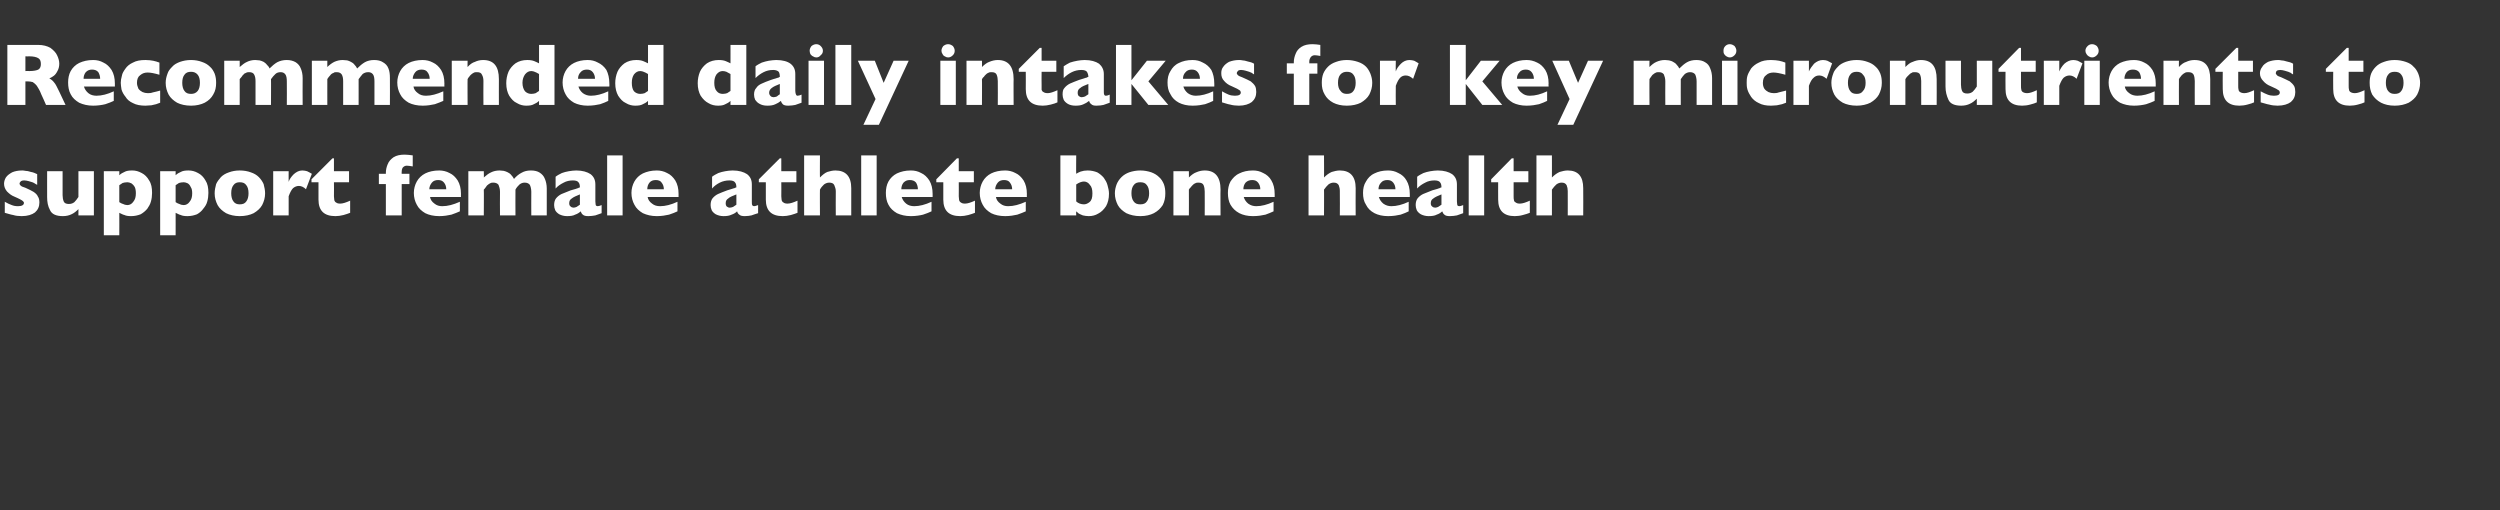
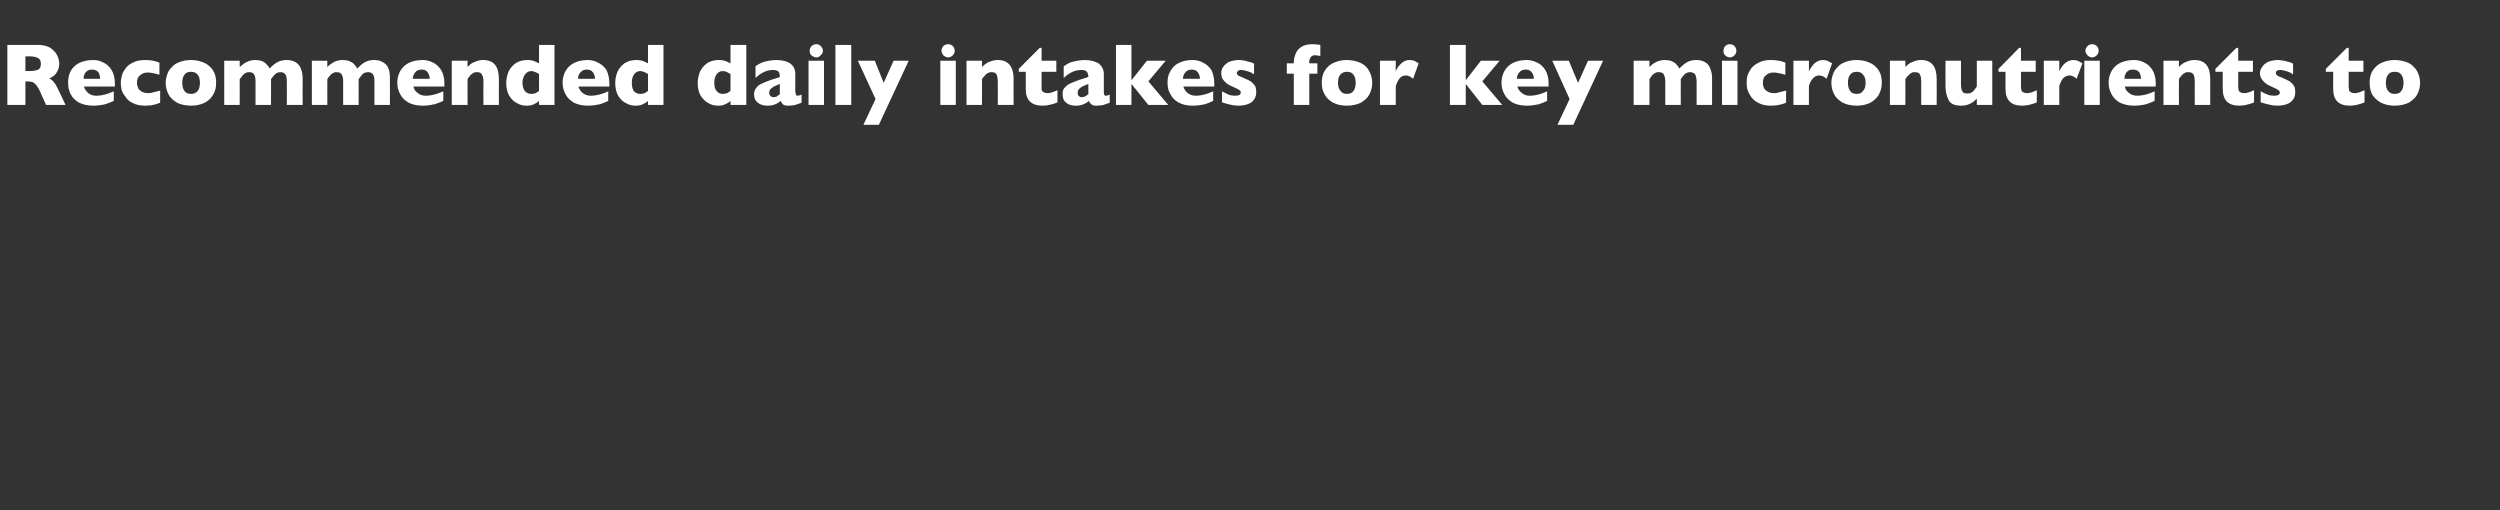
<svg xmlns="http://www.w3.org/2000/svg" version="1.1" width="679px" height="138.6px" viewBox="0 -12 679 138.6" style="top:-12px">
  <rect x="0" y="-12" width="679" height="138.6" fill="#333333" stroke="none" />
  <desc>Recommended daily intakes for key micronutrients to support female athlete bone health</desc>
  <defs />
  <g id="Polygon165058">
-     <path d="M 10.7 43 C 10.7 44.1 10.3 45 9.5 45.7 C 8.7 46.3 7.5 46.7 5.9 46.7 C 5 46.7 4.2 46.6 3.6 46.4 C 2.9 46.3 2.1 46 1.3 45.8 C 1.3 45.8 1.3 42.8 1.3 42.8 C 2 43.2 2.6 43.5 3.2 43.7 C 3.7 43.9 4.2 44 4.9 44 C 5.9 44 6.5 43.7 6.5 43.1 C 6.5 42.9 6.4 42.8 6.2 42.6 C 6.1 42.5 5.8 42.3 5.4 42.1 C 5.1 41.9 4.5 41.7 3.9 41.4 C 3.1 41.1 2.5 40.6 1.9 40 C 1.4 39.4 1.1 38.7 1.1 37.9 C 1.1 37.3 1.3 36.7 1.6 36.2 C 2 35.6 2.6 35.2 3.3 34.8 C 4 34.5 4.9 34.3 6 34.3 C 6.2 34.3 6.5 34.3 6.9 34.4 C 7.3 34.4 7.8 34.5 8.4 34.7 C 9 34.8 9.5 35 10.1 35.3 C 10.1 35.3 10.1 38.2 10.1 38.2 C 9.8 38.1 9.6 37.9 9.4 37.8 C 9.3 37.7 9 37.6 8.8 37.5 C 8.5 37.4 8.1 37.3 7.8 37.2 C 7.4 37.1 7 37 6.6 37 C 6.1 37 5.8 37.1 5.6 37.3 C 5.4 37.5 5.3 37.7 5.3 37.9 C 5.3 38 5.4 38.2 5.6 38.4 C 5.8 38.6 6.2 38.8 6.9 39 C 7.8 39.4 8.6 39.8 9.1 40.1 C 9.7 40.5 10.1 40.9 10.3 41.4 C 10.6 41.8 10.7 42.4 10.7 43 Z M 25.5 46.5 L 21.3 46.5 C 21.3 46.5 21.3 44.77 21.3 44.8 C 20.7 45.4 20.1 45.9 19.4 46.2 C 18.8 46.5 18 46.7 17.1 46.7 C 15.3 46.7 14.1 46.2 13.6 45.1 C 13 44 12.8 42.9 12.8 41.5 C 12.79 41.54 12.8 34.5 12.8 34.5 L 17 34.5 C 17 34.5 17 40.98 17 41 C 17 41.6 17.1 42.2 17.3 42.7 C 17.5 43.2 18 43.4 18.7 43.4 C 19.4 43.4 19.8 43.2 20.2 42.9 C 20.6 42.5 20.9 42.1 21.3 41.5 C 21.3 41.54 21.3 34.5 21.3 34.5 L 25.5 34.5 L 25.5 46.5 Z M 41.3 40.4 C 41.3 41.2 41.2 42 41 42.7 C 40.8 43.5 40.4 44.1 40 44.7 C 39.5 45.3 38.9 45.8 38.2 46.2 C 37.4 46.5 36.6 46.7 35.6 46.7 C 34.8 46.7 34.2 46.6 33.8 46.4 C 33.3 46.3 32.9 46 32.4 45.8 C 32.43 45.77 32.4 51.9 32.4 51.9 L 28.2 51.9 L 28.2 34.5 L 32.4 34.5 C 32.4 34.5 32.43 35.61 32.4 35.6 C 32.8 35.2 33.3 34.9 33.8 34.7 C 34.3 34.4 35 34.3 35.9 34.3 C 36.8 34.3 37.6 34.5 38.5 35 C 39.3 35.4 40 36.1 40.5 37 C 41.1 37.9 41.3 39 41.3 40.4 Z M 36.9 40.5 C 36.9 39.8 36.8 39.2 36.6 38.8 C 36.3 38.3 36 38 35.7 37.8 C 35.3 37.6 34.9 37.5 34.6 37.5 C 34.1 37.5 33.6 37.6 33.3 37.7 C 33 37.9 32.7 38.1 32.4 38.3 C 32.4 38.3 32.4 42.9 32.4 42.9 C 32.6 43 32.7 43.1 32.9 43.2 C 33.1 43.3 33.2 43.3 33.4 43.4 C 33.6 43.5 33.8 43.5 33.9 43.6 C 34.1 43.6 34.3 43.7 34.6 43.7 C 35.2 43.7 35.8 43.4 36.2 42.8 C 36.7 42.2 36.9 41.5 36.9 40.5 Z M 56.6 40.4 C 56.6 41.2 56.5 42 56.3 42.7 C 56.1 43.5 55.7 44.1 55.2 44.7 C 54.8 45.3 54.2 45.8 53.5 46.2 C 52.7 46.5 51.9 46.7 50.9 46.7 C 50.1 46.7 49.5 46.6 49.1 46.4 C 48.6 46.3 48.2 46 47.7 45.8 C 47.72 45.77 47.7 51.9 47.7 51.9 L 43.5 51.9 L 43.5 34.5 L 47.7 34.5 C 47.7 34.5 47.72 35.61 47.7 35.6 C 48.1 35.2 48.6 34.9 49.1 34.7 C 49.6 34.4 50.3 34.3 51.2 34.3 C 52.1 34.3 52.9 34.5 53.8 35 C 54.6 35.4 55.3 36.1 55.8 37 C 56.4 37.9 56.6 39 56.6 40.4 Z M 52.2 40.5 C 52.2 39.8 52.1 39.2 51.8 38.8 C 51.6 38.3 51.3 38 51 37.8 C 50.6 37.6 50.2 37.5 49.9 37.5 C 49.4 37.5 48.9 37.6 48.6 37.7 C 48.3 37.9 48 38.1 47.7 38.3 C 47.7 38.3 47.7 42.9 47.7 42.9 C 47.9 43 48 43.1 48.2 43.2 C 48.4 43.3 48.5 43.3 48.7 43.4 C 48.9 43.5 49 43.5 49.2 43.6 C 49.4 43.6 49.6 43.7 49.9 43.7 C 50.5 43.7 51.1 43.4 51.5 42.8 C 52 42.2 52.2 41.5 52.2 40.5 Z M 72 40.5 C 72 41.7 71.7 42.7 71.2 43.7 C 70.7 44.6 69.9 45.3 68.9 45.9 C 67.9 46.4 66.6 46.7 65.1 46.7 C 63.7 46.7 62.4 46.4 61.4 45.9 C 60.4 45.3 59.6 44.6 59.1 43.7 C 58.6 42.7 58.3 41.7 58.3 40.5 C 58.3 39.6 58.5 38.8 58.7 38 C 59 37.3 59.5 36.7 60 36.1 C 60.6 35.5 61.3 35.1 62.2 34.8 C 63 34.5 64 34.3 65.1 34.3 C 66.3 34.3 67.3 34.5 68.1 34.8 C 69 35.1 69.7 35.5 70.3 36.1 C 70.8 36.6 71.3 37.3 71.6 38 C 71.8 38.8 72 39.6 72 40.5 Z M 67.5 40.5 C 67.5 39.5 67.3 38.8 66.9 38.3 C 66.5 37.7 65.9 37.5 65.1 37.5 C 64.4 37.5 63.8 37.7 63.4 38.3 C 63 38.8 62.8 39.5 62.8 40.5 C 62.8 41.4 63 42.2 63.4 42.7 C 63.8 43.3 64.4 43.5 65.1 43.5 C 65.9 43.5 66.5 43.3 66.9 42.7 C 67.3 42.2 67.5 41.4 67.5 40.5 Z M 84.7 35.2 C 84.7 35.2 83.1 39.4 83.1 39.4 C 82.5 38.8 81.8 38.5 81.2 38.5 C 80.6 38.5 80.1 38.7 79.6 39.1 C 79.2 39.5 78.8 40.2 78.4 41.3 C 78.38 41.33 78.4 46.5 78.4 46.5 L 74.2 46.5 L 74.2 34.5 L 78.4 34.5 C 78.4 34.5 78.38 37.42 78.4 37.4 C 78.6 36.7 79.1 36 79.8 35.3 C 80.5 34.7 81.2 34.3 82.1 34.3 C 82.6 34.3 83 34.4 83.4 34.5 C 83.8 34.7 84.2 34.9 84.7 35.2 Z M 95.1 45.8 C 94.6 46 94 46.2 93.3 46.4 C 92.5 46.6 91.8 46.7 91.1 46.7 C 88 46.7 86.5 45.2 86.5 42.2 C 86.51 42.22 86.5 37.5 86.5 37.5 L 84.6 37.5 L 84.6 36.7 L 90.3 31 L 90.7 31 L 90.7 34.5 L 94.8 34.5 L 94.8 37.5 L 90.7 37.5 C 90.7 37.5 90.74 41.29 90.7 41.3 C 90.7 41.7 90.8 42.1 90.8 42.4 C 90.9 42.6 91 42.9 91.3 43 C 91.5 43.2 91.9 43.3 92.4 43.3 C 93.1 43.3 94 43 95.1 42.5 C 95.1 42.5 95.1 45.8 95.1 45.8 Z M 112.1 33.2 C 111.4 33.1 110.9 33 110.5 33 C 110 33 109.7 33.2 109.4 33.5 C 109.2 33.8 109.1 34.2 109.1 34.7 C 109.05 34.73 109.1 35.2 109.1 35.2 L 111.2 35.2 L 111.2 38 L 109.1 38 L 109.1 46.5 L 104.8 46.5 L 104.8 38 L 102.9 38 L 102.9 35.2 L 104.8 35.2 C 104.8 35.2 104.82 34.95 104.8 34.9 C 104.8 34.1 105 33.3 105.3 32.6 C 105.6 31.8 106.2 31.2 106.9 30.7 C 107.7 30.2 108.7 30 109.9 30 C 110.6 30 111.3 30.1 112.1 30.2 C 112.1 30.2 112.1 33.2 112.1 33.2 Z M 125.2 41.5 C 125.2 41.5 116.75 41.52 116.8 41.5 C 116.9 42.2 117.3 42.8 118 43.3 C 118.6 43.8 119.3 44 120.1 44 C 121.6 44 123.1 43.6 124.9 42.8 C 124.9 42.8 124.9 45.4 124.9 45.4 C 124.2 45.7 123.5 46 122.6 46.3 C 121.7 46.5 120.6 46.7 119.3 46.7 C 117.8 46.7 116.5 46.4 115.5 45.9 C 114.5 45.3 113.7 44.6 113.2 43.6 C 112.7 42.7 112.4 41.6 112.4 40.4 C 112.4 39.3 112.7 38.2 113.2 37.3 C 113.7 36.4 114.5 35.6 115.5 35.1 C 116.5 34.6 117.8 34.3 119.3 34.3 C 120.2 34.3 121.2 34.5 122.1 35 C 123 35.4 123.7 36.1 124.3 37 C 124.9 38 125.2 39.2 125.2 40.7 C 125.16 40.68 125.2 41.5 125.2 41.5 Z M 121.2 39.4 C 121.2 38.7 121 38.1 120.6 37.6 C 120.2 37.1 119.7 36.9 119 36.9 C 118.3 36.9 117.7 37.1 117.3 37.6 C 116.9 38.1 116.6 38.7 116.6 39.4 C 116.6 39.4 121.2 39.4 121.2 39.4 Z M 148.5 46.5 L 144.3 46.5 C 144.3 46.5 144.27 40.1 144.3 40.1 C 144.3 39.3 144.1 38.6 143.9 38.2 C 143.6 37.8 143.1 37.6 142.5 37.6 C 141.9 37.6 141.5 37.8 141.1 38.1 C 140.7 38.5 140.3 38.9 140 39.5 C 139.97 39.46 140 46.5 140 46.5 L 135.8 46.5 C 135.8 46.5 135.75 40.1 135.8 40.1 C 135.8 39.3 135.6 38.7 135.4 38.2 C 135.1 37.8 134.6 37.6 134 37.6 C 133.7 37.6 133.4 37.6 133.1 37.8 C 132.9 37.9 132.7 38 132.5 38.2 C 132.3 38.3 132.1 38.6 131.9 38.9 C 131.7 39.2 131.5 39.4 131.4 39.5 C 131.45 39.46 131.4 46.5 131.4 46.5 L 127.2 46.5 L 127.2 34.5 L 131.4 34.5 C 131.4 34.5 131.45 36.25 131.4 36.2 C 132.1 35.6 132.7 35.1 133.4 34.8 C 134 34.5 134.8 34.3 135.7 34.3 C 136.1 34.3 136.4 34.4 136.8 34.4 C 137.2 34.5 137.5 34.6 137.9 34.8 C 138.3 35 138.6 35.2 138.9 35.6 C 139.2 35.9 139.4 36.2 139.6 36.6 C 140.2 35.9 140.9 35.3 141.7 34.9 C 142.4 34.5 143.2 34.3 144.2 34.3 C 145.2 34.3 146 34.5 146.6 34.9 C 147.2 35.3 147.7 35.8 148 36.6 C 148.3 37.3 148.5 38.2 148.5 39.2 C 148.49 39.19 148.5 46.5 148.5 46.5 Z M 163.4 45.9 C 162.8 46.1 162.2 46.3 161.7 46.5 C 161.1 46.6 160.5 46.7 159.8 46.7 C 159.1 46.7 158.6 46.6 158.3 46.3 C 158 46.1 157.9 45.8 157.7 45.4 C 157.3 45.8 156.8 46.1 156.2 46.3 C 155.7 46.6 154.9 46.7 154 46.7 C 153.2 46.7 152.5 46.5 151.9 46.2 C 151.4 45.9 151 45.5 150.8 45.1 C 150.6 44.6 150.5 44.2 150.5 43.7 C 150.5 42.9 150.7 42.3 151 41.9 C 151.4 41.4 151.9 41 152.5 40.7 C 153.2 40.4 154 40.1 155 39.7 C 155.6 39.5 156.1 39.4 156.4 39.3 C 156.7 39.2 156.9 39.1 157 39.1 C 157.2 39 157.3 38.9 157.5 38.9 C 157.5 38.3 157.4 37.8 157.1 37.5 C 156.9 37.2 156.4 37 155.6 37 C 154.7 37 153.8 37.2 153.1 37.6 C 152.3 38 151.5 38.5 150.9 39.2 C 150.9 39.2 150.9 36 150.9 36 C 151.4 35.6 152 35.3 152.6 35 C 153.2 34.8 153.8 34.6 154.5 34.5 C 155.2 34.4 155.8 34.3 156.5 34.3 C 158.2 34.3 159.5 34.7 160.4 35.3 C 161.3 36 161.7 36.9 161.7 38.1 C 161.7 38.1 161.7 42.7 161.7 42.7 C 161.7 43.1 161.8 43.5 161.8 43.7 C 161.9 43.9 162.1 44 162.3 44 C 162.6 44 162.9 43.9 163.4 43.7 C 163.4 43.7 163.4 45.9 163.4 45.9 Z M 157.5 43.6 C 157.5 43.6 157.5 40.8 157.5 40.8 C 156.5 41.2 155.8 41.5 155.3 41.9 C 154.8 42.2 154.6 42.6 154.6 43.2 C 154.6 43.6 154.7 43.9 155 44.1 C 155.2 44.3 155.5 44.4 155.8 44.4 C 156.1 44.4 156.3 44.3 156.6 44.2 C 156.9 44 157.2 43.8 157.5 43.6 Z M 169.1 46.5 L 164.9 46.5 L 164.9 30.2 L 169.1 30.2 L 169.1 46.5 Z M 184.3 41.5 C 184.3 41.5 175.88 41.52 175.9 41.5 C 176 42.2 176.4 42.8 177.1 43.3 C 177.7 43.8 178.4 44 179.3 44 C 180.7 44 182.3 43.6 184 42.8 C 184 42.8 184 45.4 184 45.4 C 183.4 45.7 182.6 46 181.7 46.3 C 180.8 46.5 179.7 46.7 178.4 46.7 C 176.9 46.7 175.7 46.4 174.6 45.9 C 173.6 45.3 172.8 44.6 172.3 43.6 C 171.8 42.7 171.5 41.6 171.5 40.4 C 171.5 39.3 171.8 38.2 172.3 37.3 C 172.8 36.4 173.6 35.6 174.6 35.1 C 175.7 34.6 176.9 34.3 178.4 34.3 C 179.3 34.3 180.3 34.5 181.2 35 C 182.1 35.4 182.8 36.1 183.4 37 C 184 38 184.3 39.2 184.3 40.7 C 184.28 40.68 184.3 41.5 184.3 41.5 Z M 180.3 39.4 C 180.3 38.7 180.1 38.1 179.7 37.6 C 179.4 37.1 178.8 36.9 178.1 36.9 C 177.4 36.9 176.8 37.1 176.4 37.6 C 176 38.1 175.8 38.7 175.8 39.4 C 175.8 39.4 180.3 39.4 180.3 39.4 Z M 205.9 45.9 C 205.2 46.1 204.7 46.3 204.1 46.5 C 203.6 46.6 203 46.7 202.3 46.7 C 201.6 46.7 201.1 46.6 200.8 46.3 C 200.5 46.1 200.3 45.8 200.2 45.4 C 199.8 45.8 199.3 46.1 198.7 46.3 C 198.1 46.6 197.4 46.7 196.5 46.7 C 195.7 46.7 195 46.5 194.4 46.2 C 193.9 45.9 193.5 45.5 193.3 45.1 C 193.1 44.6 193 44.2 193 43.7 C 193 42.9 193.2 42.3 193.5 41.9 C 193.9 41.4 194.4 41 195 40.7 C 195.6 40.4 196.5 40.1 197.5 39.7 C 198.1 39.5 198.5 39.4 198.8 39.3 C 199.1 39.2 199.4 39.1 199.5 39.1 C 199.7 39 199.8 38.9 200 38.9 C 200 38.3 199.9 37.8 199.6 37.5 C 199.4 37.2 198.9 37 198.1 37 C 197.2 37 196.3 37.2 195.5 37.6 C 194.7 38 194 38.5 193.4 39.2 C 193.4 39.2 193.4 36 193.4 36 C 193.9 35.6 194.5 35.3 195.1 35 C 195.7 34.8 196.3 34.6 197 34.5 C 197.6 34.4 198.3 34.3 199 34.3 C 200.7 34.3 202 34.7 202.9 35.3 C 203.8 36 204.2 36.9 204.2 38.1 C 204.2 38.1 204.2 42.7 204.2 42.7 C 204.2 43.1 204.2 43.5 204.3 43.7 C 204.4 43.9 204.6 44 204.8 44 C 205 44 205.4 43.9 205.9 43.7 C 205.9 43.7 205.9 45.9 205.9 45.9 Z M 200 43.6 C 200 43.6 200 40.8 200 40.8 C 199 41.2 198.2 41.5 197.8 41.9 C 197.3 42.2 197.1 42.6 197.1 43.2 C 197.1 43.6 197.2 43.9 197.4 44.1 C 197.7 44.3 197.9 44.4 198.2 44.4 C 198.5 44.4 198.8 44.3 199.1 44.2 C 199.4 44 199.7 43.8 200 43.6 Z M 216.6 45.8 C 216.1 46 215.5 46.2 214.8 46.4 C 214 46.6 213.3 46.7 212.6 46.7 C 209.5 46.7 208 45.2 208 42.2 C 208.01 42.22 208 37.5 208 37.5 L 206.1 37.5 L 206.1 36.7 L 211.8 31 L 212.2 31 L 212.2 34.5 L 216.3 34.5 L 216.3 37.5 L 212.2 37.5 C 212.2 37.5 212.24 41.29 212.2 41.3 C 212.2 41.7 212.3 42.1 212.3 42.4 C 212.4 42.6 212.5 42.9 212.8 43 C 213 43.2 213.4 43.3 213.9 43.3 C 214.6 43.3 215.5 43 216.6 42.5 C 216.6 42.5 216.6 45.8 216.6 45.8 Z M 231.2 46.5 L 227 46.5 C 227 46.5 226.96 40.28 227 40.3 C 227 40.2 227 40.2 227 40.1 C 227 40.1 227 40 227 39.9 C 227 39.3 226.8 38.8 226.6 38.3 C 226.4 37.8 225.9 37.6 225.2 37.6 C 224.7 37.6 224.2 37.8 223.8 38.1 C 223.4 38.5 223 38.9 222.7 39.5 C 222.66 39.46 222.7 46.5 222.7 46.5 L 218.4 46.5 L 218.4 30.2 L 222.7 30.2 C 222.7 30.2 222.66 36.25 222.7 36.2 C 223.4 35.5 224 35 224.7 34.7 C 225.4 34.5 226.1 34.3 226.9 34.3 C 229.7 34.3 231.2 35.9 231.2 39.1 C 231.18 39.14 231.2 46.5 231.2 46.5 Z M 238.1 46.5 L 233.9 46.5 L 233.9 30.2 L 238.1 30.2 L 238.1 46.5 Z M 253.3 41.5 C 253.3 41.5 244.89 41.52 244.9 41.5 C 245.1 42.2 245.5 42.8 246.1 43.3 C 246.7 43.8 247.5 44 248.3 44 C 249.7 44 251.3 43.6 253 42.8 C 253 42.8 253 45.4 253 45.4 C 252.4 45.7 251.6 46 250.7 46.3 C 249.9 46.5 248.7 46.7 247.4 46.7 C 245.9 46.7 244.7 46.4 243.6 45.9 C 242.6 45.3 241.8 44.6 241.3 43.6 C 240.8 42.7 240.6 41.6 240.6 40.4 C 240.6 39.3 240.8 38.2 241.3 37.3 C 241.8 36.4 242.6 35.6 243.6 35.1 C 244.7 34.6 245.9 34.3 247.4 34.3 C 248.4 34.3 249.3 34.5 250.2 35 C 251.1 35.4 251.8 36.1 252.4 37 C 253 38 253.3 39.2 253.3 40.7 C 253.29 40.68 253.3 41.5 253.3 41.5 Z M 249.3 39.4 C 249.3 38.7 249.1 38.1 248.8 37.6 C 248.4 37.1 247.8 36.9 247.1 36.9 C 246.4 36.9 245.9 37.1 245.4 37.6 C 245 38.1 244.8 38.7 244.8 39.4 C 244.8 39.4 249.3 39.4 249.3 39.4 Z M 264.8 45.8 C 264.3 46 263.7 46.2 263 46.4 C 262.2 46.6 261.5 46.7 260.8 46.7 C 257.7 46.7 256.2 45.2 256.2 42.2 C 256.2 42.22 256.2 37.5 256.2 37.5 L 254.3 37.5 L 254.3 36.7 L 259.9 31 L 260.4 31 L 260.4 34.5 L 264.5 34.5 L 264.5 37.5 L 260.4 37.5 C 260.4 37.5 260.43 41.29 260.4 41.3 C 260.4 41.7 260.5 42.1 260.5 42.4 C 260.6 42.6 260.7 42.9 261 43 C 261.2 43.2 261.6 43.3 262.1 43.3 C 262.8 43.3 263.7 43 264.8 42.5 C 264.8 42.5 264.8 45.8 264.8 45.8 Z M 278.9 41.5 C 278.9 41.5 270.46 41.52 270.5 41.5 C 270.6 42.2 271 42.8 271.7 43.3 C 272.3 43.8 273 44 273.8 44 C 275.3 44 276.8 43.6 278.6 42.8 C 278.6 42.8 278.6 45.4 278.6 45.4 C 277.9 45.7 277.2 46 276.3 46.3 C 275.4 46.5 274.3 46.7 273 46.7 C 271.5 46.7 270.2 46.4 269.2 45.9 C 268.2 45.3 267.4 44.6 266.9 43.6 C 266.4 42.7 266.1 41.6 266.1 40.4 C 266.1 39.3 266.4 38.2 266.9 37.3 C 267.4 36.4 268.2 35.6 269.2 35.1 C 270.2 34.6 271.5 34.3 273 34.3 C 273.9 34.3 274.9 34.5 275.8 35 C 276.7 35.4 277.4 36.1 278 37 C 278.6 38 278.9 39.2 278.9 40.7 C 278.86 40.68 278.9 41.5 278.9 41.5 Z M 274.9 39.4 C 274.9 38.7 274.7 38.1 274.3 37.6 C 274 37.1 273.4 36.9 272.7 36.9 C 272 36.9 271.4 37.1 271 37.6 C 270.6 38.1 270.3 38.7 270.3 39.4 C 270.3 39.4 274.9 39.4 274.9 39.4 Z M 301.2 40.6 C 301.2 42 300.9 43.1 300.4 44 C 299.8 44.9 299.1 45.6 298.3 46 C 297.5 46.5 296.6 46.7 295.7 46.7 C 295.1 46.7 294.6 46.6 294.1 46.5 C 293.7 46.3 293.3 46.2 293 46 C 292.8 45.8 292.5 45.6 292.3 45.4 C 292.25 45.39 292.3 46.5 292.3 46.5 L 288 46.5 L 288 30.2 L 292.3 30.2 C 292.3 30.2 292.25 35.24 292.3 35.2 C 292.6 35 293 34.8 293.5 34.6 C 294.1 34.4 294.7 34.3 295.4 34.3 C 296.4 34.3 297.2 34.5 298 34.8 C 298.7 35.2 299.3 35.7 299.8 36.3 C 300.2 36.9 300.6 37.5 300.8 38.3 C 301 39 301.2 39.8 301.2 40.6 Z M 296.7 40.5 C 296.7 39.5 296.5 38.7 296 38.2 C 295.6 37.6 295 37.3 294.4 37.3 C 293.8 37.3 293 37.6 292.3 38.1 C 292.3 38.1 292.3 42.7 292.3 42.7 C 292.8 43.2 293.6 43.5 294.4 43.5 C 294.9 43.5 295.4 43.3 295.9 42.9 C 296.5 42.4 296.7 41.7 296.7 40.5 Z M 316.5 40.5 C 316.5 41.7 316.3 42.7 315.8 43.7 C 315.2 44.6 314.5 45.3 313.4 45.9 C 312.4 46.4 311.2 46.7 309.7 46.7 C 308.2 46.7 307 46.4 305.9 45.9 C 304.9 45.3 304.1 44.6 303.6 43.7 C 303.1 42.7 302.8 41.7 302.8 40.5 C 302.8 39.6 303 38.8 303.3 38 C 303.6 37.3 304 36.7 304.6 36.1 C 305.2 35.5 305.9 35.1 306.7 34.8 C 307.6 34.5 308.6 34.3 309.7 34.3 C 310.8 34.3 311.8 34.5 312.7 34.8 C 313.5 35.1 314.2 35.5 314.8 36.1 C 315.4 36.6 315.8 37.3 316.1 38 C 316.4 38.8 316.5 39.6 316.5 40.5 Z M 312.1 40.5 C 312.1 39.5 311.9 38.8 311.5 38.3 C 311.1 37.7 310.5 37.5 309.7 37.5 C 308.9 37.5 308.3 37.7 307.9 38.3 C 307.5 38.8 307.3 39.5 307.3 40.5 C 307.3 41.4 307.5 42.2 307.9 42.7 C 308.3 43.3 308.9 43.5 309.7 43.5 C 310.5 43.5 311.1 43.3 311.5 42.7 C 311.9 42.2 312.1 41.4 312.1 40.5 Z M 331.5 46.5 L 327.2 46.5 C 327.2 46.5 327.23 40.03 327.2 40 C 327.2 39.4 327.1 38.8 326.9 38.3 C 326.7 37.8 326.2 37.6 325.5 37.6 C 325.2 37.6 324.9 37.6 324.6 37.8 C 324.3 37.9 324.1 38.1 323.9 38.3 C 323.7 38.5 323.5 38.7 323.4 38.9 C 323.2 39 323.1 39.2 322.9 39.5 C 322.93 39.46 322.9 46.5 322.9 46.5 L 318.7 46.5 L 318.7 34.5 L 322.9 34.5 C 322.9 34.5 322.93 36.25 322.9 36.2 C 323.6 35.5 324.3 35 324.9 34.8 C 325.6 34.5 326.3 34.3 327.2 34.3 C 330 34.3 331.5 36 331.5 39.5 C 331.45 39.46 331.5 46.5 331.5 46.5 Z M 346.2 41.5 C 346.2 41.5 337.82 41.52 337.8 41.5 C 338 42.2 338.4 42.8 339 43.3 C 339.7 43.8 340.4 44 341.2 44 C 342.6 44 344.2 43.6 345.9 42.8 C 345.9 42.8 345.9 45.4 345.9 45.4 C 345.3 45.7 344.5 46 343.7 46.3 C 342.8 46.5 341.7 46.7 340.3 46.7 C 338.8 46.7 337.6 46.4 336.6 45.9 C 335.5 45.3 334.8 44.6 334.2 43.6 C 333.7 42.7 333.5 41.6 333.5 40.4 C 333.5 39.3 333.7 38.2 334.2 37.3 C 334.8 36.4 335.5 35.6 336.6 35.1 C 337.6 34.6 338.8 34.3 340.3 34.3 C 341.3 34.3 342.2 34.5 343.1 35 C 344 35.4 344.8 36.1 345.3 37 C 345.9 38 346.2 39.2 346.2 40.7 C 346.22 40.68 346.2 41.5 346.2 41.5 Z M 342.3 39.4 C 342.3 38.7 342.1 38.1 341.7 37.6 C 341.3 37.1 340.8 36.9 340.1 36.9 C 339.4 36.9 338.8 37.1 338.3 37.6 C 337.9 38.1 337.7 38.7 337.7 39.4 C 337.7 39.4 342.3 39.4 342.3 39.4 Z M 368.2 46.5 L 363.9 46.5 C 363.9 46.5 363.94 40.28 363.9 40.3 C 363.9 40.2 363.9 40.2 363.9 40.1 C 363.9 40.1 363.9 40 363.9 39.9 C 363.9 39.3 363.8 38.8 363.6 38.3 C 363.3 37.8 362.9 37.6 362.2 37.6 C 361.7 37.6 361.2 37.8 360.8 38.1 C 360.4 38.5 360 38.9 359.6 39.5 C 359.64 39.46 359.6 46.5 359.6 46.5 L 355.4 46.5 L 355.4 30.2 L 359.6 30.2 C 359.6 30.2 359.64 36.25 359.6 36.2 C 360.3 35.5 361 35 361.7 34.7 C 362.4 34.5 363.1 34.3 363.9 34.3 C 366.7 34.3 368.2 35.9 368.2 39.1 C 368.16 39.14 368.2 46.5 368.2 46.5 Z M 382.9 41.5 C 382.9 41.5 374.52 41.52 374.5 41.5 C 374.7 42.2 375.1 42.8 375.7 43.3 C 376.4 43.8 377.1 44 377.9 44 C 379.3 44 380.9 43.6 382.6 42.8 C 382.6 42.8 382.6 45.4 382.6 45.4 C 382 45.7 381.3 46 380.4 46.3 C 379.5 46.5 378.4 46.7 377 46.7 C 375.5 46.7 374.3 46.4 373.3 45.9 C 372.2 45.3 371.5 44.6 371 43.6 C 370.4 42.7 370.2 41.6 370.2 40.4 C 370.2 39.3 370.4 38.2 371 37.3 C 371.5 36.4 372.2 35.6 373.3 35.1 C 374.3 34.6 375.5 34.3 377 34.3 C 378 34.3 378.9 34.5 379.8 35 C 380.7 35.4 381.5 36.1 382 37 C 382.6 38 382.9 39.2 382.9 40.7 C 382.92 40.68 382.9 41.5 382.9 41.5 Z M 379 39.4 C 379 38.7 378.8 38.1 378.4 37.6 C 378 37.1 377.5 36.9 376.8 36.9 C 376.1 36.9 375.5 37.1 375.1 37.6 C 374.6 38.1 374.4 38.7 374.4 39.4 C 374.4 39.4 379 39.4 379 39.4 Z M 397.4 45.9 C 396.8 46.1 396.2 46.3 395.7 46.5 C 395.1 46.6 394.5 46.7 393.8 46.7 C 393.1 46.7 392.6 46.6 392.3 46.3 C 392 46.1 391.9 45.8 391.7 45.4 C 391.3 45.8 390.8 46.1 390.2 46.3 C 389.7 46.6 388.9 46.7 388 46.7 C 387.2 46.7 386.5 46.5 385.9 46.2 C 385.4 45.9 385 45.5 384.8 45.1 C 384.6 44.6 384.5 44.2 384.5 43.7 C 384.5 42.9 384.7 42.3 385 41.9 C 385.4 41.4 385.9 41 386.5 40.7 C 387.2 40.4 388 40.1 389 39.7 C 389.6 39.5 390.1 39.4 390.4 39.3 C 390.7 39.2 390.9 39.1 391 39.1 C 391.2 39 391.3 38.9 391.5 38.9 C 391.5 38.3 391.4 37.8 391.1 37.5 C 390.9 37.2 390.4 37 389.6 37 C 388.7 37 387.8 37.2 387.1 37.6 C 386.3 38 385.5 38.5 384.9 39.2 C 384.9 39.2 384.9 36 384.9 36 C 385.4 35.6 386 35.3 386.6 35 C 387.2 34.8 387.8 34.6 388.5 34.5 C 389.2 34.4 389.8 34.3 390.5 34.3 C 392.2 34.3 393.5 34.7 394.4 35.3 C 395.3 36 395.7 36.9 395.7 38.1 C 395.7 38.1 395.7 42.7 395.7 42.7 C 395.7 43.1 395.8 43.5 395.8 43.7 C 395.9 43.9 396.1 44 396.3 44 C 396.6 44 396.9 43.9 397.4 43.7 C 397.4 43.7 397.4 45.9 397.4 45.9 Z M 391.5 43.6 C 391.5 43.6 391.5 40.8 391.5 40.8 C 390.5 41.2 389.8 41.5 389.3 41.9 C 388.8 42.2 388.6 42.6 388.6 43.2 C 388.6 43.6 388.7 43.9 389 44.1 C 389.2 44.3 389.5 44.4 389.8 44.4 C 390.1 44.4 390.3 44.3 390.6 44.2 C 390.9 44 391.2 43.8 391.5 43.6 Z M 403.1 46.5 L 398.9 46.5 L 398.9 30.2 L 403.1 30.2 L 403.1 46.5 Z M 415.5 45.8 C 415 46 414.4 46.2 413.6 46.4 C 412.9 46.6 412.1 46.7 411.4 46.7 C 408.4 46.7 406.9 45.2 406.9 42.2 C 406.88 42.22 406.9 37.5 406.9 37.5 L 405 37.5 L 405 36.7 L 410.6 31 L 411.1 31 L 411.1 34.5 L 415.1 34.5 L 415.1 37.5 L 411.1 37.5 C 411.1 37.5 411.11 41.29 411.1 41.3 C 411.1 41.7 411.1 42.1 411.2 42.4 C 411.2 42.6 411.4 42.9 411.7 43 C 411.9 43.2 412.3 43.3 412.8 43.3 C 413.5 43.3 414.4 43 415.5 42.5 C 415.5 42.5 415.5 45.8 415.5 45.8 Z M 430 46.5 L 425.8 46.5 C 425.8 46.5 425.82 40.28 425.8 40.3 C 425.8 40.2 425.8 40.2 425.8 40.1 C 425.8 40.1 425.8 40 425.8 39.9 C 425.8 39.3 425.7 38.8 425.5 38.3 C 425.2 37.8 424.8 37.6 424.1 37.6 C 423.6 37.6 423.1 37.8 422.7 38.1 C 422.3 38.5 421.9 38.9 421.5 39.5 C 421.52 39.46 421.5 46.5 421.5 46.5 L 417.3 46.5 L 417.3 30.2 L 421.5 30.2 C 421.5 30.2 421.52 36.25 421.5 36.2 C 422.2 35.5 422.9 35 423.6 34.7 C 424.3 34.5 425 34.3 425.8 34.3 C 428.6 34.3 430 35.9 430 39.1 C 430.04 39.14 430 46.5 430 46.5 Z " stroke="none" fill="#fff" />
-   </g>
+     </g>
  <g id="Polygon165057">
    <path d="M 17.8 16.5 L 12.5 16.5 C 12.5 16.5 11.23 13.58 11.2 13.6 C 10.8 12.5 10.3 11.8 10 11.3 C 9.6 10.8 9.2 10.5 8.9 10.3 C 8.5 10.2 8.1 10.1 7.5 10.1 C 7.49 10.13 6.9 10.1 6.9 10.1 L 6.9 16.5 L 2 16.5 L 2 0.2 C 2 0.2 10.37 0.22 10.4 0.2 C 11.7 0.2 12.8 0.5 13.7 1 C 14.5 1.6 15.2 2.3 15.5 3 C 15.9 3.8 16.1 4.6 16.1 5.3 C 16.1 6.1 15.9 6.8 15.6 7.3 C 15.3 7.9 15 8.3 14.6 8.6 C 14.3 8.8 13.9 9.1 13.4 9.3 C 14 9.6 14.4 10 14.7 10.4 C 15.1 10.8 15.5 11.7 16.1 12.9 C 16.13 12.94 17.8 16.5 17.8 16.5 Z M 11.1 5.4 C 11.1 4.6 10.9 4.1 10.4 3.8 C 9.9 3.5 9.1 3.3 8 3.3 C 7.97 3.34 6.9 3.3 6.9 3.3 L 6.9 7.3 C 6.9 7.3 7.99 7.25 8 7.3 C 9.2 7.3 10 7.1 10.4 6.9 C 10.9 6.6 11.1 6.1 11.1 5.4 Z M 31.2 11.5 C 31.2 11.5 22.79 11.52 22.8 11.5 C 23 12.2 23.4 12.8 24 13.3 C 24.6 13.8 25.4 14 26.2 14 C 27.6 14 29.2 13.6 30.9 12.8 C 30.9 12.8 30.9 15.4 30.9 15.4 C 30.3 15.7 29.5 16 28.6 16.3 C 27.8 16.5 26.6 16.7 25.3 16.7 C 23.8 16.7 22.6 16.4 21.5 15.9 C 20.5 15.3 19.7 14.6 19.2 13.6 C 18.7 12.7 18.5 11.6 18.5 10.4 C 18.5 9.3 18.7 8.2 19.2 7.3 C 19.7 6.4 20.5 5.6 21.5 5.1 C 22.6 4.6 23.8 4.3 25.3 4.3 C 26.3 4.3 27.2 4.5 28.1 5 C 29 5.4 29.7 6.1 30.3 7 C 30.9 8 31.2 9.2 31.2 10.7 C 31.2 10.68 31.2 11.5 31.2 11.5 Z M 27.2 9.4 C 27.2 8.7 27 8.1 26.7 7.6 C 26.3 7.1 25.7 6.9 25 6.9 C 24.3 6.9 23.8 7.1 23.3 7.6 C 22.9 8.1 22.7 8.7 22.7 9.4 C 22.7 9.4 27.2 9.4 27.2 9.4 Z M 43.5 15.9 C 43.1 16 42.8 16.2 42.4 16.3 C 42 16.4 41.5 16.5 41.1 16.6 C 40.6 16.6 40 16.7 39.5 16.7 C 38.2 16.7 37 16.5 36.1 16 C 35.2 15.6 34.5 15 34.1 14.3 C 33.6 13.7 33.2 13 33 12.3 C 32.9 11.6 32.8 11 32.8 10.5 C 32.8 9.9 32.9 9.3 33.1 8.6 C 33.2 7.9 33.6 7.3 34.1 6.6 C 34.5 6 35.2 5.4 36.1 5 C 37 4.5 38.1 4.3 39.5 4.3 C 40.3 4.3 41.1 4.4 41.6 4.5 C 42.2 4.6 42.7 4.8 43.3 5 C 43.3 5 43.3 8.3 43.3 8.3 C 41.9 7.9 40.9 7.7 40.1 7.7 C 39.3 7.7 38.7 7.9 38.1 8.4 C 37.5 8.8 37.2 9.5 37.2 10.5 C 37.2 11.1 37.4 11.6 37.6 12.1 C 37.9 12.5 38.3 12.8 38.7 13 C 39.2 13.2 39.6 13.3 40.1 13.3 C 40.5 13.3 41 13.3 41.5 13.1 C 42.1 13 42.7 12.8 43.5 12.6 C 43.5 12.6 43.5 15.9 43.5 15.9 Z M 58.7 10.5 C 58.7 11.7 58.5 12.7 57.9 13.7 C 57.4 14.6 56.7 15.3 55.6 15.9 C 54.6 16.4 53.3 16.7 51.9 16.7 C 50.4 16.7 49.1 16.4 48.1 15.9 C 47.1 15.3 46.3 14.6 45.8 13.7 C 45.3 12.7 45 11.7 45 10.5 C 45 9.6 45.2 8.8 45.5 8 C 45.7 7.3 46.2 6.7 46.8 6.1 C 47.3 5.5 48.1 5.1 48.9 4.8 C 49.8 4.5 50.7 4.3 51.9 4.3 C 53 4.3 54 4.5 54.8 4.8 C 55.7 5.1 56.4 5.5 57 6.1 C 57.6 6.6 58 7.3 58.3 8 C 58.6 8.8 58.7 9.6 58.7 10.5 Z M 54.3 10.5 C 54.3 9.5 54.1 8.8 53.7 8.3 C 53.2 7.7 52.6 7.5 51.9 7.5 C 51.1 7.5 50.5 7.7 50.1 8.3 C 49.7 8.8 49.5 9.5 49.5 10.5 C 49.5 11.4 49.7 12.2 50.1 12.7 C 50.5 13.3 51.1 13.5 51.9 13.5 C 52.6 13.5 53.2 13.3 53.7 12.7 C 54.1 12.2 54.3 11.4 54.3 10.5 Z M 82.2 16.5 L 77.9 16.5 C 77.9 16.5 77.94 10.1 77.9 10.1 C 77.9 9.3 77.8 8.6 77.5 8.2 C 77.2 7.8 76.8 7.6 76.2 7.6 C 75.6 7.6 75.1 7.8 74.8 8.1 C 74.4 8.5 74 8.9 73.6 9.5 C 73.64 9.46 73.6 16.5 73.6 16.5 L 69.4 16.5 C 69.4 16.5 69.42 10.1 69.4 10.1 C 69.4 9.3 69.3 8.7 69 8.2 C 68.8 7.8 68.3 7.6 67.7 7.6 C 67.4 7.6 67.1 7.6 66.8 7.8 C 66.5 7.9 66.3 8 66.2 8.2 C 66 8.3 65.8 8.6 65.6 8.9 C 65.3 9.2 65.2 9.4 65.1 9.5 C 65.12 9.46 65.1 16.5 65.1 16.5 L 60.9 16.5 L 60.9 4.5 L 65.1 4.5 C 65.1 4.5 65.12 6.25 65.1 6.2 C 65.8 5.6 66.4 5.1 67.1 4.8 C 67.7 4.5 68.5 4.3 69.3 4.3 C 69.7 4.3 70.1 4.4 70.5 4.4 C 70.9 4.5 71.2 4.6 71.6 4.8 C 71.9 5 72.2 5.2 72.5 5.6 C 72.8 5.9 73.1 6.2 73.2 6.6 C 73.9 5.9 74.6 5.3 75.3 4.9 C 76.1 4.5 76.9 4.3 77.9 4.3 C 78.8 4.3 79.6 4.5 80.3 4.9 C 80.9 5.3 81.4 5.8 81.7 6.6 C 82 7.3 82.2 8.2 82.2 9.2 C 82.16 9.19 82.2 16.5 82.2 16.5 Z M 105.9 16.5 L 101.7 16.5 C 101.7 16.5 101.71 10.1 101.7 10.1 C 101.7 9.3 101.6 8.6 101.3 8.2 C 101 7.8 100.6 7.6 100 7.6 C 99.4 7.6 98.9 7.8 98.5 8.1 C 98.2 8.5 97.8 8.9 97.4 9.5 C 97.41 9.46 97.4 16.5 97.4 16.5 L 93.2 16.5 C 93.2 16.5 93.19 10.1 93.2 10.1 C 93.2 9.3 93.1 8.7 92.8 8.2 C 92.5 7.8 92.1 7.6 91.4 7.6 C 91.1 7.6 90.8 7.6 90.6 7.8 C 90.3 7.9 90.1 8 89.9 8.2 C 89.8 8.3 89.6 8.6 89.3 8.9 C 89.1 9.2 88.9 9.4 88.9 9.5 C 88.89 9.46 88.9 16.5 88.9 16.5 L 84.7 16.5 L 84.7 4.5 L 88.9 4.5 C 88.9 4.5 88.89 6.25 88.9 6.2 C 89.5 5.6 90.2 5.1 90.8 4.8 C 91.5 4.5 92.2 4.3 93.1 4.3 C 93.5 4.3 93.9 4.4 94.3 4.4 C 94.6 4.5 95 4.6 95.3 4.8 C 95.7 5 96 5.2 96.3 5.6 C 96.6 5.9 96.8 6.2 97 6.6 C 97.7 5.9 98.4 5.3 99.1 4.9 C 99.8 4.5 100.7 4.3 101.6 4.3 C 102.6 4.3 103.4 4.5 104 4.9 C 104.7 5.3 105.2 5.8 105.5 6.6 C 105.8 7.3 105.9 8.2 105.9 9.2 C 105.93 9.19 105.9 16.5 105.9 16.5 Z M 120.7 11.5 C 120.7 11.5 112.27 11.52 112.3 11.5 C 112.4 12.2 112.8 12.8 113.5 13.3 C 114.1 13.8 114.8 14 115.7 14 C 117.1 14 118.6 13.6 120.4 12.8 C 120.4 12.8 120.4 15.4 120.4 15.4 C 119.7 15.7 119 16 118.1 16.3 C 117.2 16.5 116.1 16.7 114.8 16.7 C 113.3 16.7 112 16.4 111 15.9 C 110 15.3 109.2 14.6 108.7 13.6 C 108.2 12.7 107.9 11.6 107.9 10.4 C 107.9 9.3 108.2 8.2 108.7 7.3 C 109.2 6.4 110 5.6 111 5.1 C 112 4.6 113.3 4.3 114.8 4.3 C 115.7 4.3 116.7 4.5 117.6 5 C 118.5 5.4 119.2 6.1 119.8 7 C 120.4 8 120.7 9.2 120.7 10.7 C 120.67 10.68 120.7 11.5 120.7 11.5 Z M 116.7 9.4 C 116.7 8.7 116.5 8.1 116.1 7.6 C 115.8 7.1 115.2 6.9 114.5 6.9 C 113.8 6.9 113.2 7.1 112.8 7.6 C 112.4 8.1 112.1 8.7 112.1 9.4 C 112.1 9.4 116.7 9.4 116.7 9.4 Z M 135.5 16.5 L 131.3 16.5 C 131.3 16.5 131.26 10.03 131.3 10 C 131.3 9.4 131.2 8.8 130.9 8.3 C 130.7 7.8 130.3 7.6 129.5 7.6 C 129.2 7.6 128.9 7.6 128.6 7.8 C 128.4 7.9 128.1 8.1 127.9 8.3 C 127.7 8.5 127.5 8.7 127.4 8.9 C 127.3 9 127.1 9.2 127 9.5 C 126.96 9.46 127 16.5 127 16.5 L 122.7 16.5 L 122.7 4.5 L 127 4.5 C 127 4.5 126.96 6.25 127 6.2 C 127.6 5.5 128.3 5 129 4.8 C 129.6 4.5 130.4 4.3 131.2 4.3 C 134.1 4.3 135.5 6 135.5 9.5 C 135.48 9.46 135.5 16.5 135.5 16.5 Z M 150.6 16.5 L 146.4 16.5 C 146.4 16.5 146.4 15.39 146.4 15.4 C 146 15.8 145.5 16.1 145 16.3 C 144.5 16.6 143.8 16.7 142.9 16.7 C 142.1 16.7 141.2 16.5 140.4 16 C 139.5 15.6 138.9 14.9 138.3 14 C 137.8 13.1 137.5 12 137.5 10.6 C 137.5 9.5 137.7 8.5 138.1 7.5 C 138.5 6.6 139.2 5.8 140 5.2 C 140.9 4.6 142 4.3 143.2 4.3 C 144 4.3 144.6 4.4 145.1 4.6 C 145.6 4.8 146 5 146.4 5.2 C 146.4 5.24 146.4 0.2 146.4 0.2 L 150.6 0.2 L 150.6 16.5 Z M 146.4 12.7 C 146.4 12.7 146.4 8.1 146.4 8.1 C 145.9 7.8 145.5 7.6 145.2 7.5 C 145 7.4 144.6 7.3 144.3 7.3 C 143.6 7.3 143.1 7.6 142.6 8.2 C 142.2 8.8 141.9 9.5 141.9 10.5 C 141.9 11.5 142.2 12.3 142.6 12.8 C 143.1 13.3 143.7 13.5 144.3 13.5 C 144.8 13.5 145.2 13.4 145.5 13.3 C 145.8 13.1 146.1 12.9 146.4 12.7 Z M 165.5 11.5 C 165.5 11.5 157.14 11.52 157.1 11.5 C 157.3 12.2 157.7 12.8 158.3 13.3 C 159 13.8 159.7 14 160.5 14 C 161.9 14 163.5 13.6 165.2 12.8 C 165.2 12.8 165.2 15.4 165.2 15.4 C 164.6 15.7 163.9 16 163 16.3 C 162.1 16.5 161 16.7 159.6 16.7 C 158.2 16.7 156.9 16.4 155.9 15.9 C 154.9 15.3 154.1 14.6 153.6 13.6 C 153.1 12.7 152.8 11.6 152.8 10.4 C 152.8 9.3 153.1 8.2 153.6 7.3 C 154.1 6.4 154.9 5.6 155.9 5.1 C 156.9 4.6 158.2 4.3 159.6 4.3 C 160.6 4.3 161.5 4.5 162.4 5 C 163.3 5.4 164.1 6.1 164.7 7 C 165.2 8 165.5 9.2 165.5 10.7 C 165.54 10.68 165.5 11.5 165.5 11.5 Z M 161.6 9.4 C 161.6 8.7 161.4 8.1 161 7.6 C 160.6 7.1 160.1 6.9 159.4 6.9 C 158.7 6.9 158.1 7.1 157.7 7.6 C 157.2 8.1 157 8.7 157 9.4 C 157 9.4 161.6 9.4 161.6 9.4 Z M 180.2 16.5 L 176 16.5 C 176 16.5 176 15.39 176 15.4 C 175.6 15.8 175.1 16.1 174.6 16.3 C 174.1 16.6 173.4 16.7 172.5 16.7 C 171.7 16.7 170.8 16.5 170 16 C 169.1 15.6 168.5 14.9 167.9 14 C 167.4 13.1 167.1 12 167.1 10.6 C 167.1 9.5 167.3 8.5 167.7 7.5 C 168.1 6.6 168.8 5.8 169.6 5.2 C 170.5 4.6 171.6 4.3 172.8 4.3 C 173.6 4.3 174.2 4.4 174.7 4.6 C 175.2 4.8 175.6 5 176 5.2 C 176 5.24 176 0.2 176 0.2 L 180.2 0.2 L 180.2 16.5 Z M 176 12.7 C 176 12.7 176 8.1 176 8.1 C 175.5 7.8 175.1 7.6 174.8 7.5 C 174.6 7.4 174.2 7.3 173.9 7.3 C 173.2 7.3 172.7 7.6 172.2 8.2 C 171.8 8.8 171.6 9.5 171.6 10.5 C 171.6 11.5 171.8 12.3 172.2 12.8 C 172.7 13.3 173.3 13.5 173.9 13.5 C 174.4 13.5 174.8 13.4 175.1 13.3 C 175.4 13.1 175.7 12.9 176 12.7 Z M 202.7 16.5 L 198.4 16.5 C 198.4 16.5 198.42 15.39 198.4 15.4 C 198 15.8 197.5 16.1 197 16.3 C 196.5 16.6 195.8 16.7 195 16.7 C 194.1 16.7 193.2 16.5 192.4 16 C 191.6 15.6 190.9 14.9 190.3 14 C 189.8 13.1 189.5 12 189.5 10.6 C 189.5 9.5 189.7 8.5 190.1 7.5 C 190.5 6.6 191.2 5.8 192 5.2 C 192.9 4.6 194 4.3 195.2 4.3 C 196 4.3 196.6 4.4 197.1 4.6 C 197.6 4.8 198 5 198.4 5.2 C 198.42 5.24 198.4 0.2 198.4 0.2 L 202.7 0.2 L 202.7 16.5 Z M 198.4 12.7 C 198.4 12.7 198.4 8.1 198.4 8.1 C 197.9 7.8 197.5 7.6 197.3 7.5 C 197 7.4 196.7 7.3 196.3 7.3 C 195.6 7.3 195.1 7.6 194.6 8.2 C 194.2 8.8 194 9.5 194 10.5 C 194 11.5 194.2 12.3 194.7 12.8 C 195.1 13.3 195.7 13.5 196.3 13.5 C 196.8 13.5 197.2 13.4 197.5 13.3 C 197.8 13.1 198.1 12.9 198.4 12.7 Z M 217.7 15.9 C 217.1 16.1 216.5 16.3 216 16.5 C 215.5 16.6 214.8 16.7 214.1 16.7 C 213.4 16.7 212.9 16.6 212.6 16.3 C 212.4 16.1 212.2 15.8 212.1 15.4 C 211.6 15.8 211.1 16.1 210.6 16.3 C 210 16.6 209.3 16.7 208.4 16.7 C 207.5 16.7 206.8 16.5 206.3 16.2 C 205.7 15.9 205.4 15.5 205.1 15.1 C 204.9 14.6 204.8 14.2 204.8 13.7 C 204.8 12.9 205 12.3 205.4 11.9 C 205.7 11.4 206.2 11 206.9 10.7 C 207.5 10.4 208.3 10.1 209.4 9.7 C 209.9 9.5 210.4 9.4 210.7 9.3 C 211 9.2 211.2 9.1 211.4 9.1 C 211.5 9 211.7 8.9 211.8 8.9 C 211.8 8.3 211.7 7.8 211.5 7.5 C 211.2 7.2 210.7 7 210 7 C 209 7 208.2 7.2 207.4 7.6 C 206.6 8 205.9 8.5 205.2 9.2 C 205.2 9.2 205.2 6 205.2 6 C 205.7 5.6 206.3 5.3 206.9 5 C 207.5 4.8 208.2 4.6 208.8 4.5 C 209.5 4.4 210.2 4.3 210.8 4.3 C 212.6 4.3 213.9 4.7 214.7 5.3 C 215.6 6 216 6.9 216 8.1 C 216 8.1 216 12.7 216 12.7 C 216 13.1 216.1 13.5 216.2 13.7 C 216.3 13.9 216.4 14 216.6 14 C 216.9 14 217.2 13.9 217.7 13.7 C 217.7 13.7 217.7 15.9 217.7 15.9 Z M 211.8 13.6 C 211.8 13.6 211.8 10.8 211.8 10.8 C 210.8 11.2 210.1 11.5 209.6 11.9 C 209.2 12.2 208.9 12.6 208.9 13.2 C 208.9 13.6 209.1 13.9 209.3 14.1 C 209.5 14.3 209.8 14.4 210.1 14.4 C 210.4 14.4 210.7 14.3 211 14.2 C 211.2 14 211.5 13.8 211.8 13.6 Z M 223.5 1.8 C 223.5 2.3 223.3 2.7 222.9 3 C 222.6 3.4 222.2 3.6 221.7 3.6 C 221.4 3.6 221.1 3.5 220.8 3.3 C 220.5 3.2 220.3 2.9 220.1 2.7 C 220 2.4 219.9 2.1 219.9 1.8 C 219.9 1.3 220.1 0.9 220.4 0.5 C 220.8 0.2 221.2 0 221.7 0 C 222.2 0 222.6 0.2 222.9 0.5 C 223.3 0.9 223.5 1.3 223.5 1.8 Z M 223.8 16.5 L 219.6 16.5 L 219.6 4.5 L 223.8 4.5 L 223.8 16.5 Z M 231.2 16.5 L 226.9 16.5 L 226.9 0.2 L 231.2 0.2 L 231.2 16.5 Z M 246.8 4.5 L 238.7 21.9 L 234.5 21.9 L 237.8 14.9 L 233 4.5 L 237.6 4.5 L 240 10.5 L 242.7 4.5 L 246.8 4.5 Z M 259.3 1.8 C 259.3 2.3 259.1 2.7 258.8 3 C 258.4 3.4 258 3.6 257.5 3.6 C 257.2 3.6 256.9 3.5 256.6 3.3 C 256.3 3.2 256.1 2.9 256 2.7 C 255.8 2.4 255.7 2.1 255.7 1.8 C 255.7 1.3 255.9 0.9 256.2 0.5 C 256.6 0.2 257 0 257.5 0 C 258 0 258.4 0.2 258.8 0.5 C 259.1 0.9 259.3 1.3 259.3 1.8 Z M 259.6 16.5 L 255.4 16.5 L 255.4 4.5 L 259.6 4.5 L 259.6 16.5 Z M 275.3 16.5 L 271 16.5 C 271 16.5 271.04 10.03 271 10 C 271 9.4 270.9 8.8 270.7 8.3 C 270.5 7.8 270 7.6 269.3 7.6 C 269 7.6 268.7 7.6 268.4 7.8 C 268.1 7.9 267.9 8.1 267.7 8.3 C 267.5 8.5 267.3 8.7 267.2 8.9 C 267 9 266.9 9.2 266.7 9.5 C 266.74 9.46 266.7 16.5 266.7 16.5 L 262.5 16.5 L 262.5 4.5 L 266.7 4.5 C 266.7 4.5 266.74 6.25 266.7 6.2 C 267.4 5.5 268.1 5 268.7 4.8 C 269.4 4.5 270.2 4.3 271 4.3 C 273.8 4.3 275.3 6 275.3 9.5 C 275.26 9.46 275.3 16.5 275.3 16.5 Z M 287.2 15.8 C 286.8 16 286.2 16.2 285.4 16.4 C 284.6 16.6 283.9 16.7 283.2 16.7 C 280.1 16.7 278.6 15.2 278.6 12.2 C 278.63 12.22 278.6 7.5 278.6 7.5 L 276.7 7.5 L 276.7 6.7 L 282.4 1 L 282.9 1 L 282.9 4.5 L 286.9 4.5 L 286.9 7.5 L 282.9 7.5 C 282.9 7.5 282.86 11.29 282.9 11.3 C 282.9 11.7 282.9 12.1 282.9 12.4 C 283 12.6 283.1 12.9 283.4 13 C 283.7 13.2 284 13.3 284.6 13.3 C 285.2 13.3 286.1 13 287.2 12.5 C 287.2 12.5 287.2 15.8 287.2 15.8 Z M 301.4 15.9 C 300.8 16.1 300.2 16.3 299.7 16.5 C 299.2 16.6 298.6 16.7 297.8 16.7 C 297.1 16.7 296.7 16.6 296.4 16.3 C 296.1 16.1 295.9 15.8 295.8 15.4 C 295.3 15.8 294.8 16.1 294.3 16.3 C 293.7 16.6 293 16.7 292.1 16.7 C 291.2 16.7 290.5 16.5 290 16.2 C 289.5 15.9 289.1 15.5 288.9 15.1 C 288.7 14.6 288.6 14.2 288.6 13.7 C 288.6 12.9 288.7 12.3 289.1 11.9 C 289.5 11.4 290 11 290.6 10.7 C 291.2 10.4 292.1 10.1 293.1 9.7 C 293.7 9.5 294.1 9.4 294.4 9.3 C 294.7 9.2 294.9 9.1 295.1 9.1 C 295.2 9 295.4 8.9 295.6 8.9 C 295.6 8.3 295.4 7.8 295.2 7.5 C 295 7.2 294.5 7 293.7 7 C 292.8 7 291.9 7.2 291.1 7.6 C 290.3 8 289.6 8.5 288.9 9.2 C 288.9 9.2 288.9 6 288.9 6 C 289.5 5.6 290 5.3 290.6 5 C 291.3 4.8 291.9 4.6 292.6 4.5 C 293.2 4.4 293.9 4.3 294.6 4.3 C 296.3 4.3 297.6 4.7 298.5 5.3 C 299.3 6 299.8 6.9 299.8 8.1 C 299.8 8.1 299.8 12.7 299.8 12.7 C 299.8 13.1 299.8 13.5 299.9 13.7 C 300 13.9 300.1 14 300.4 14 C 300.6 14 301 13.9 301.4 13.7 C 301.4 13.7 301.4 15.9 301.4 15.9 Z M 295.6 13.6 C 295.6 13.6 295.6 10.8 295.6 10.8 C 294.6 11.2 293.8 11.5 293.4 11.9 C 292.9 12.2 292.7 12.6 292.7 13.2 C 292.7 13.6 292.8 13.9 293 14.1 C 293.3 14.3 293.5 14.4 293.8 14.4 C 294.1 14.4 294.4 14.3 294.7 14.2 C 295 14 295.3 13.8 295.6 13.6 Z M 317.3 16.5 L 311.9 16.5 L 307.3 10.8 L 307.3 16.5 L 303.1 16.5 L 303.1 0.2 L 307.3 0.2 L 307.3 9.8 L 311.5 4.5 L 316.6 4.5 L 311.9 10.1 L 317.3 16.5 Z M 329.8 11.5 C 329.8 11.5 321.42 11.52 321.4 11.5 C 321.6 12.2 322 12.8 322.6 13.3 C 323.3 13.8 324 14 324.8 14 C 326.2 14 327.8 13.6 329.5 12.8 C 329.5 12.8 329.5 15.4 329.5 15.4 C 328.9 15.7 328.2 16 327.3 16.3 C 326.4 16.5 325.3 16.7 323.9 16.7 C 322.4 16.7 321.2 16.4 320.2 15.9 C 319.1 15.3 318.4 14.6 317.9 13.6 C 317.3 12.7 317.1 11.6 317.1 10.4 C 317.1 9.3 317.3 8.2 317.9 7.3 C 318.4 6.4 319.1 5.6 320.2 5.1 C 321.2 4.6 322.4 4.3 323.9 4.3 C 324.9 4.3 325.8 4.5 326.7 5 C 327.6 5.4 328.4 6.1 329 7 C 329.5 8 329.8 9.2 329.8 10.7 C 329.82 10.68 329.8 11.5 329.8 11.5 Z M 325.9 9.4 C 325.9 8.7 325.7 8.1 325.3 7.6 C 324.9 7.1 324.4 6.9 323.7 6.9 C 323 6.9 322.4 7.1 322 7.6 C 321.5 8.1 321.3 8.7 321.3 9.4 C 321.3 9.4 325.9 9.4 325.9 9.4 Z M 341.2 13 C 341.2 14.1 340.8 15 340 15.7 C 339.2 16.3 338 16.7 336.5 16.7 C 335.6 16.7 334.8 16.6 334.1 16.4 C 333.4 16.3 332.7 16 331.9 15.8 C 331.9 15.8 331.9 12.8 331.9 12.8 C 332.6 13.2 333.2 13.5 333.7 13.7 C 334.2 13.9 334.8 14 335.4 14 C 336.5 14 337 13.7 337 13.1 C 337 12.9 336.9 12.8 336.8 12.6 C 336.6 12.5 336.4 12.3 336 12.1 C 335.6 11.9 335.1 11.7 334.5 11.4 C 333.7 11.1 333 10.6 332.5 10 C 331.9 9.4 331.7 8.7 331.7 7.9 C 331.7 7.3 331.8 6.7 332.2 6.2 C 332.6 5.6 333.1 5.2 333.8 4.8 C 334.6 4.5 335.5 4.3 336.5 4.3 C 336.8 4.3 337.1 4.3 337.5 4.4 C 337.8 4.4 338.3 4.5 338.9 4.7 C 339.5 4.8 340.1 5 340.6 5.3 C 340.6 5.3 340.6 8.2 340.6 8.2 C 340.4 8.1 340.1 7.9 340 7.8 C 339.8 7.7 339.6 7.6 339.3 7.5 C 339 7.4 338.7 7.3 338.3 7.2 C 337.9 7.1 337.5 7 337.1 7 C 336.7 7 336.3 7.1 336.2 7.3 C 336 7.5 335.9 7.7 335.9 7.9 C 335.9 8 336 8.2 336.2 8.4 C 336.4 8.6 336.8 8.8 337.4 9 C 338.4 9.4 339.1 9.8 339.7 10.1 C 340.2 10.5 340.6 10.9 340.9 11.4 C 341.1 11.8 341.2 12.4 341.2 13 Z M 358.6 3.2 C 358 3.1 357.5 3 357.1 3 C 356.6 3 356.3 3.2 356 3.5 C 355.8 3.8 355.6 4.2 355.6 4.7 C 355.63 4.73 355.6 5.2 355.6 5.2 L 357.8 5.2 L 357.8 8 L 355.6 8 L 355.6 16.5 L 351.4 16.5 L 351.4 8 L 349.5 8 L 349.5 5.2 L 351.4 5.2 C 351.4 5.2 351.4 4.95 351.4 4.9 C 351.4 4.1 351.6 3.3 351.9 2.6 C 352.2 1.8 352.7 1.2 353.5 0.7 C 354.3 0.2 355.3 0 356.5 0 C 357.2 0 357.9 0.1 358.6 0.2 C 358.6 0.2 358.6 3.2 358.6 3.2 Z M 372.7 10.5 C 372.7 11.7 372.4 12.7 371.9 13.7 C 371.4 14.6 370.6 15.3 369.6 15.9 C 368.6 16.4 367.3 16.7 365.8 16.7 C 364.3 16.7 363.1 16.4 362.1 15.9 C 361 15.3 360.3 14.6 359.8 13.7 C 359.2 12.7 359 11.7 359 10.5 C 359 9.6 359.1 8.8 359.4 8 C 359.7 7.3 360.1 6.7 360.7 6.1 C 361.3 5.5 362 5.1 362.9 4.8 C 363.7 4.5 364.7 4.3 365.8 4.3 C 366.9 4.3 367.9 4.5 368.8 4.8 C 369.7 5.1 370.4 5.5 371 6.1 C 371.5 6.6 371.9 7.3 372.2 8 C 372.5 8.8 372.7 9.6 372.7 10.5 Z M 368.2 10.5 C 368.2 9.5 368 8.8 367.6 8.3 C 367.2 7.7 366.6 7.5 365.8 7.5 C 365.1 7.5 364.5 7.7 364 8.3 C 363.6 8.8 363.4 9.5 363.4 10.5 C 363.4 11.4 363.6 12.2 364.1 12.7 C 364.5 13.3 365.1 13.5 365.8 13.5 C 366.6 13.5 367.2 13.3 367.6 12.7 C 368 12.2 368.2 11.4 368.2 10.5 Z M 385.3 5.2 C 385.3 5.2 383.8 9.4 383.8 9.4 C 383.1 8.8 382.5 8.5 381.8 8.5 C 381.2 8.5 380.7 8.7 380.3 9.1 C 379.9 9.5 379.5 10.2 379.1 11.3 C 379.05 11.33 379.1 16.5 379.1 16.5 L 374.8 16.5 L 374.8 4.5 L 379.1 4.5 C 379.1 4.5 379.05 7.42 379.1 7.4 C 379.3 6.7 379.8 6 380.5 5.3 C 381.1 4.7 381.9 4.3 382.8 4.3 C 383.3 4.3 383.7 4.4 384.1 4.5 C 384.4 4.7 384.9 4.9 385.3 5.2 Z M 408 16.5 L 402.6 16.5 L 398.1 10.8 L 398.1 16.5 L 393.8 16.5 L 393.8 0.2 L 398.1 0.2 L 398.1 9.8 L 402.2 4.5 L 407.3 4.5 L 402.6 10.1 L 408 16.5 Z M 420.6 11.5 C 420.6 11.5 412.15 11.52 412.1 11.5 C 412.3 12.2 412.7 12.8 413.4 13.3 C 414 13.8 414.7 14 415.5 14 C 417 14 418.5 13.6 420.2 12.8 C 420.2 12.8 420.2 15.4 420.2 15.4 C 419.6 15.7 418.9 16 418 16.3 C 417.1 16.5 416 16.7 414.6 16.7 C 413.2 16.7 411.9 16.4 410.9 15.9 C 409.9 15.3 409.1 14.6 408.6 13.6 C 408.1 12.7 407.8 11.6 407.8 10.4 C 407.8 9.3 408.1 8.2 408.6 7.3 C 409.1 6.4 409.9 5.6 410.9 5.1 C 411.9 4.6 413.2 4.3 414.6 4.3 C 415.6 4.3 416.5 4.5 417.5 5 C 418.4 5.4 419.1 6.1 419.7 7 C 420.3 8 420.6 9.2 420.6 10.7 C 420.55 10.68 420.6 11.5 420.6 11.5 Z M 416.6 9.4 C 416.6 8.7 416.4 8.1 416 7.6 C 415.6 7.1 415.1 6.9 414.4 6.9 C 413.7 6.9 413.1 7.1 412.7 7.6 C 412.2 8.1 412 8.7 412 9.4 C 412 9.4 416.6 9.4 416.6 9.4 Z M 435.4 4.5 L 427.3 21.9 L 423 21.9 L 426.3 14.9 L 421.6 4.5 L 426.1 4.5 L 428.6 10.5 L 431.3 4.5 L 435.4 4.5 Z M 465 16.5 L 460.8 16.5 C 460.8 16.5 460.78 10.1 460.8 10.1 C 460.8 9.3 460.6 8.6 460.4 8.2 C 460.1 7.8 459.6 7.6 459 7.6 C 458.5 7.6 458 7.8 457.6 8.1 C 457.2 8.5 456.9 8.9 456.5 9.5 C 456.48 9.46 456.5 16.5 456.5 16.5 L 452.3 16.5 C 452.3 16.5 452.26 10.1 452.3 10.1 C 452.3 9.3 452.1 8.7 451.9 8.2 C 451.6 7.8 451.2 7.6 450.5 7.6 C 450.2 7.6 449.9 7.6 449.6 7.8 C 449.4 7.9 449.2 8 449 8.2 C 448.8 8.3 448.6 8.6 448.4 8.9 C 448.2 9.2 448 9.4 448 9.5 C 447.96 9.46 448 16.5 448 16.5 L 443.7 16.5 L 443.7 4.5 L 448 4.5 C 448 4.5 447.96 6.25 448 6.2 C 448.6 5.6 449.2 5.1 449.9 4.8 C 450.6 4.5 451.3 4.3 452.2 4.3 C 452.6 4.3 453 4.4 453.3 4.4 C 453.7 4.5 454.1 4.6 454.4 4.8 C 454.8 5 455.1 5.2 455.4 5.6 C 455.7 5.9 455.9 6.2 456.1 6.6 C 456.8 5.9 457.5 5.3 458.2 4.9 C 458.9 4.5 459.8 4.3 460.7 4.3 C 461.7 4.3 462.5 4.5 463.1 4.9 C 463.8 5.3 464.2 5.8 464.5 6.6 C 464.8 7.3 465 8.2 465 9.2 C 465 9.19 465 16.5 465 16.5 Z M 471.6 1.8 C 471.6 2.3 471.4 2.7 471.1 3 C 470.7 3.4 470.3 3.6 469.8 3.6 C 469.5 3.6 469.2 3.5 468.9 3.3 C 468.7 3.2 468.4 2.9 468.3 2.7 C 468.1 2.4 468.1 2.1 468.1 1.8 C 468.1 1.3 468.2 0.9 468.6 0.5 C 468.9 0.2 469.3 0 469.8 0 C 470.3 0 470.7 0.2 471.1 0.5 C 471.4 0.9 471.6 1.3 471.6 1.8 Z M 471.9 16.5 L 467.7 16.5 L 467.7 4.5 L 471.9 4.5 L 471.9 16.5 Z M 485.1 15.9 C 484.7 16 484.4 16.2 484 16.3 C 483.6 16.4 483.1 16.5 482.6 16.6 C 482.2 16.6 481.6 16.7 481 16.7 C 479.7 16.7 478.6 16.5 477.7 16 C 476.8 15.6 476.1 15 475.6 14.3 C 475.2 13.7 474.8 13 474.6 12.3 C 474.4 11.6 474.4 11 474.4 10.5 C 474.4 9.9 474.4 9.3 474.6 8.6 C 474.8 7.9 475.2 7.3 475.6 6.6 C 476.1 6 476.8 5.4 477.7 5 C 478.6 4.5 479.7 4.3 481 4.3 C 481.9 4.3 482.6 4.4 483.2 4.5 C 483.8 4.6 484.3 4.8 484.9 5 C 484.9 5 484.9 8.3 484.9 8.3 C 483.5 7.9 482.4 7.7 481.7 7.7 C 480.9 7.7 480.2 7.9 479.7 8.4 C 479.1 8.8 478.8 9.5 478.8 10.5 C 478.8 11.1 478.9 11.6 479.2 12.1 C 479.5 12.5 479.9 12.8 480.3 13 C 480.8 13.2 481.2 13.3 481.7 13.3 C 482.1 13.3 482.6 13.3 483.1 13.1 C 483.6 13 484.3 12.8 485.1 12.6 C 485.1 12.6 485.1 15.9 485.1 15.9 Z M 497.6 5.2 C 497.6 5.2 496.1 9.4 496.1 9.4 C 495.4 8.8 494.8 8.5 494.1 8.5 C 493.5 8.5 493 8.7 492.6 9.1 C 492.1 9.5 491.7 10.2 491.3 11.3 C 491.32 11.33 491.3 16.5 491.3 16.5 L 487.1 16.5 L 487.1 4.5 L 491.3 4.5 C 491.3 4.5 491.32 7.42 491.3 7.4 C 491.6 6.7 492.1 6 492.7 5.3 C 493.4 4.7 494.2 4.3 495.1 4.3 C 495.6 4.3 496 4.4 496.3 4.5 C 496.7 4.7 497.1 4.9 497.6 5.2 Z M 511.1 10.5 C 511.1 11.7 510.8 12.7 510.3 13.7 C 509.8 14.6 509 15.3 508 15.9 C 507 16.4 505.7 16.7 504.3 16.7 C 502.8 16.7 501.5 16.4 500.5 15.9 C 499.5 15.3 498.7 14.6 498.2 13.7 C 497.7 12.7 497.4 11.7 497.4 10.5 C 497.4 9.6 497.6 8.8 497.9 8 C 498.1 7.3 498.6 6.7 499.2 6.1 C 499.7 5.5 500.5 5.1 501.3 4.8 C 502.2 4.5 503.1 4.3 504.3 4.3 C 505.4 4.3 506.4 4.5 507.2 4.8 C 508.1 5.1 508.8 5.5 509.4 6.1 C 510 6.6 510.4 7.3 510.7 8 C 511 8.8 511.1 9.6 511.1 10.5 Z M 506.7 10.5 C 506.7 9.5 506.5 8.8 506 8.3 C 505.6 7.7 505 7.5 504.3 7.5 C 503.5 7.5 502.9 7.7 502.5 8.3 C 502.1 8.8 501.9 9.5 501.9 10.5 C 501.9 11.4 502.1 12.2 502.5 12.7 C 502.9 13.3 503.5 13.5 504.3 13.5 C 505 13.5 505.6 13.3 506 12.7 C 506.5 12.2 506.7 11.4 506.7 10.5 Z M 526 16.5 L 521.8 16.5 C 521.8 16.5 521.81 10.03 521.8 10 C 521.8 9.4 521.7 8.8 521.5 8.3 C 521.3 7.8 520.8 7.6 520.1 7.6 C 519.7 7.6 519.4 7.6 519.2 7.8 C 518.9 7.9 518.7 8.1 518.5 8.3 C 518.3 8.5 518.1 8.7 517.9 8.9 C 517.8 9 517.7 9.2 517.5 9.5 C 517.51 9.46 517.5 16.5 517.5 16.5 L 513.3 16.5 L 513.3 4.5 L 517.5 4.5 C 517.5 4.5 517.51 6.25 517.5 6.2 C 518.2 5.5 518.8 5 519.5 4.8 C 520.2 4.5 520.9 4.3 521.7 4.3 C 524.6 4.3 526 6 526 9.5 C 526.03 9.46 526 16.5 526 16.5 Z M 541.1 16.5 L 536.9 16.5 C 536.9 16.5 536.91 14.77 536.9 14.8 C 536.3 15.4 535.7 15.9 535 16.2 C 534.4 16.5 533.6 16.7 532.7 16.7 C 530.9 16.7 529.7 16.2 529.2 15.1 C 528.7 14 528.4 12.9 528.4 11.5 C 528.39 11.54 528.4 4.5 528.4 4.5 L 532.6 4.5 C 532.6 4.5 532.61 10.98 532.6 11 C 532.6 11.6 532.7 12.2 532.9 12.7 C 533.1 13.2 533.6 13.4 534.3 13.4 C 535 13.4 535.4 13.2 535.8 12.9 C 536.2 12.5 536.5 12.1 536.9 11.5 C 536.91 11.54 536.9 4.5 536.9 4.5 L 541.1 4.5 L 541.1 16.5 Z M 553.2 15.8 C 552.8 16 552.2 16.2 551.4 16.4 C 550.7 16.6 549.9 16.7 549.2 16.7 C 546.2 16.7 544.7 15.2 544.7 12.2 C 544.66 12.22 544.7 7.5 544.7 7.5 L 542.8 7.5 L 542.8 6.7 L 548.4 1 L 548.9 1 L 548.9 4.5 L 552.9 4.5 L 552.9 7.5 L 548.9 7.5 C 548.9 7.5 548.89 11.29 548.9 11.3 C 548.9 11.7 548.9 12.1 549 12.4 C 549 12.6 549.2 12.9 549.4 13 C 549.7 13.2 550.1 13.3 550.6 13.3 C 551.3 13.3 552.1 13 553.2 12.5 C 553.2 12.5 553.2 15.8 553.2 15.8 Z M 565.6 5.2 C 565.6 5.2 564 9.4 564 9.4 C 563.4 8.8 562.7 8.5 562.1 8.5 C 561.5 8.5 561 8.7 560.5 9.1 C 560.1 9.5 559.7 10.2 559.3 11.3 C 559.29 11.33 559.3 16.5 559.3 16.5 L 555.1 16.5 L 555.1 4.5 L 559.3 4.5 C 559.3 4.5 559.29 7.42 559.3 7.4 C 559.6 6.7 560 6 560.7 5.3 C 561.4 4.7 562.2 4.3 563.1 4.3 C 563.5 4.3 564 4.4 564.3 4.5 C 564.7 4.7 565.1 4.9 565.6 5.2 Z M 570 1.8 C 570 2.3 569.8 2.7 569.5 3 C 569.1 3.4 568.7 3.6 568.2 3.6 C 567.9 3.6 567.6 3.5 567.3 3.3 C 567.1 3.2 566.8 2.9 566.7 2.7 C 566.5 2.4 566.4 2.1 566.4 1.8 C 566.4 1.3 566.6 0.9 567 0.5 C 567.3 0.2 567.7 0 568.2 0 C 568.7 0 569.1 0.2 569.5 0.5 C 569.8 0.9 570 1.3 570 1.8 Z M 570.3 16.5 L 566.1 16.5 L 566.1 4.5 L 570.3 4.5 L 570.3 16.5 Z M 585.5 11.5 C 585.5 11.5 577.08 11.52 577.1 11.5 C 577.2 12.2 577.6 12.8 578.3 13.3 C 578.9 13.8 579.7 14 580.5 14 C 581.9 14 583.5 13.6 585.2 12.8 C 585.2 12.8 585.2 15.4 585.2 15.4 C 584.6 15.7 583.8 16 582.9 16.3 C 582.1 16.5 580.9 16.7 579.6 16.7 C 578.1 16.7 576.9 16.4 575.8 15.9 C 574.8 15.3 574 14.6 573.5 13.6 C 573 12.7 572.7 11.6 572.7 10.4 C 572.7 9.3 573 8.2 573.5 7.3 C 574 6.4 574.8 5.6 575.8 5.1 C 576.9 4.6 578.1 4.3 579.6 4.3 C 580.5 4.3 581.5 4.5 582.4 5 C 583.3 5.4 584 6.1 584.6 7 C 585.2 8 585.5 9.2 585.5 10.7 C 585.48 10.68 585.5 11.5 585.5 11.5 Z M 581.5 9.4 C 581.5 8.7 581.3 8.1 581 7.6 C 580.6 7.1 580 6.9 579.3 6.9 C 578.6 6.9 578 7.1 577.6 7.6 C 577.2 8.1 577 8.7 577 9.4 C 577 9.4 581.5 9.4 581.5 9.4 Z M 600.3 16.5 L 596.1 16.5 C 596.1 16.5 596.07 10.03 596.1 10 C 596.1 9.4 596 8.8 595.8 8.3 C 595.5 7.8 595.1 7.6 594.3 7.6 C 594 7.6 593.7 7.6 593.4 7.8 C 593.2 7.9 592.9 8.1 592.7 8.3 C 592.5 8.5 592.3 8.7 592.2 8.9 C 592.1 9 591.9 9.2 591.8 9.5 C 591.77 9.46 591.8 16.5 591.8 16.5 L 587.6 16.5 L 587.6 4.5 L 591.8 4.5 C 591.8 4.5 591.77 6.25 591.8 6.2 C 592.4 5.5 593.1 5 593.8 4.8 C 594.4 4.5 595.2 4.3 596 4.3 C 598.9 4.3 600.3 6 600.3 9.5 C 600.29 9.46 600.3 16.5 600.3 16.5 Z M 612.2 15.8 C 611.8 16 611.2 16.2 610.4 16.4 C 609.7 16.6 608.9 16.7 608.2 16.7 C 605.2 16.7 603.7 15.2 603.7 12.2 C 603.66 12.22 603.7 7.5 603.7 7.5 L 601.7 7.5 L 601.7 6.7 L 607.4 1 L 607.9 1 L 607.9 4.5 L 611.9 4.5 L 611.9 7.5 L 607.9 7.5 C 607.9 7.5 607.89 11.29 607.9 11.3 C 607.9 11.7 607.9 12.1 608 12.4 C 608 12.6 608.2 12.9 608.4 13 C 608.7 13.2 609.1 13.3 609.6 13.3 C 610.3 13.3 611.1 13 612.2 12.5 C 612.2 12.5 612.2 15.8 612.2 15.8 Z M 623.4 13 C 623.4 14.1 623 15 622.2 15.7 C 621.4 16.3 620.2 16.7 618.6 16.7 C 617.8 16.7 617 16.6 616.3 16.4 C 615.6 16.3 614.9 16 614 15.8 C 614 15.8 614 12.8 614 12.8 C 614.7 13.2 615.4 13.5 615.9 13.7 C 616.4 13.9 617 14 617.6 14 C 618.7 14 619.2 13.7 619.2 13.1 C 619.2 12.9 619.1 12.8 619 12.6 C 618.8 12.5 618.5 12.3 618.2 12.1 C 617.8 11.9 617.3 11.7 616.7 11.4 C 615.9 11.1 615.2 10.6 614.7 10 C 614.1 9.4 613.8 8.7 613.8 7.9 C 613.8 7.3 614 6.7 614.4 6.2 C 614.7 5.6 615.3 5.2 616 4.8 C 616.8 4.5 617.7 4.3 618.7 4.3 C 618.9 4.3 619.3 4.3 619.6 4.4 C 620 4.4 620.5 4.5 621.1 4.7 C 621.7 4.8 622.3 5 622.8 5.3 C 622.8 5.3 622.8 8.2 622.8 8.2 C 622.5 8.1 622.3 7.9 622.2 7.8 C 622 7.7 621.8 7.6 621.5 7.5 C 621.2 7.4 620.9 7.3 620.5 7.2 C 620.1 7.1 619.7 7 619.3 7 C 618.9 7 618.5 7.1 618.3 7.3 C 618.2 7.5 618.1 7.7 618.1 7.9 C 618.1 8 618.2 8.2 618.4 8.4 C 618.5 8.6 619 8.8 619.6 9 C 620.5 9.4 621.3 9.8 621.9 10.1 C 622.4 10.5 622.8 10.9 623.1 11.4 C 623.3 11.8 623.4 12.4 623.4 13 Z M 642.2 15.8 C 641.8 16 641.2 16.2 640.4 16.4 C 639.7 16.6 638.9 16.7 638.2 16.7 C 635.2 16.7 633.7 15.2 633.7 12.2 C 633.66 12.22 633.7 7.5 633.7 7.5 L 631.7 7.5 L 631.7 6.7 L 637.4 1 L 637.9 1 L 637.9 4.5 L 641.9 4.5 L 641.9 7.5 L 637.9 7.5 C 637.9 7.5 637.89 11.29 637.9 11.3 C 637.9 11.7 637.9 12.1 638 12.4 C 638 12.6 638.2 12.9 638.4 13 C 638.7 13.2 639.1 13.3 639.6 13.3 C 640.3 13.3 641.1 13 642.2 12.5 C 642.2 12.5 642.2 15.8 642.2 15.8 Z M 657.3 10.5 C 657.3 11.7 657 12.7 656.5 13.7 C 656 14.6 655.2 15.3 654.2 15.9 C 653.1 16.4 651.9 16.7 650.4 16.7 C 648.9 16.7 647.7 16.4 646.7 15.9 C 645.6 15.3 644.9 14.6 644.3 13.7 C 643.8 12.7 643.6 11.7 643.6 10.5 C 643.6 9.6 643.7 8.8 644 8 C 644.3 7.3 644.7 6.7 645.3 6.1 C 645.9 5.5 646.6 5.1 647.5 4.8 C 648.3 4.5 649.3 4.3 650.4 4.3 C 651.5 4.3 652.5 4.5 653.4 4.8 C 654.3 5.1 655 5.5 655.5 6.1 C 656.1 6.6 656.5 7.3 656.8 8 C 657.1 8.8 657.3 9.6 657.3 10.5 Z M 652.8 10.5 C 652.8 9.5 652.6 8.8 652.2 8.3 C 651.8 7.7 651.2 7.5 650.4 7.5 C 649.6 7.5 649 7.7 648.6 8.3 C 648.2 8.8 648 9.5 648 10.5 C 648 11.4 648.2 12.2 648.6 12.7 C 649.1 13.3 649.6 13.5 650.4 13.5 C 651.2 13.5 651.8 13.3 652.2 12.7 C 652.6 12.2 652.8 11.4 652.8 10.5 Z " stroke="none" fill="#fff" />
  </g>
</svg>